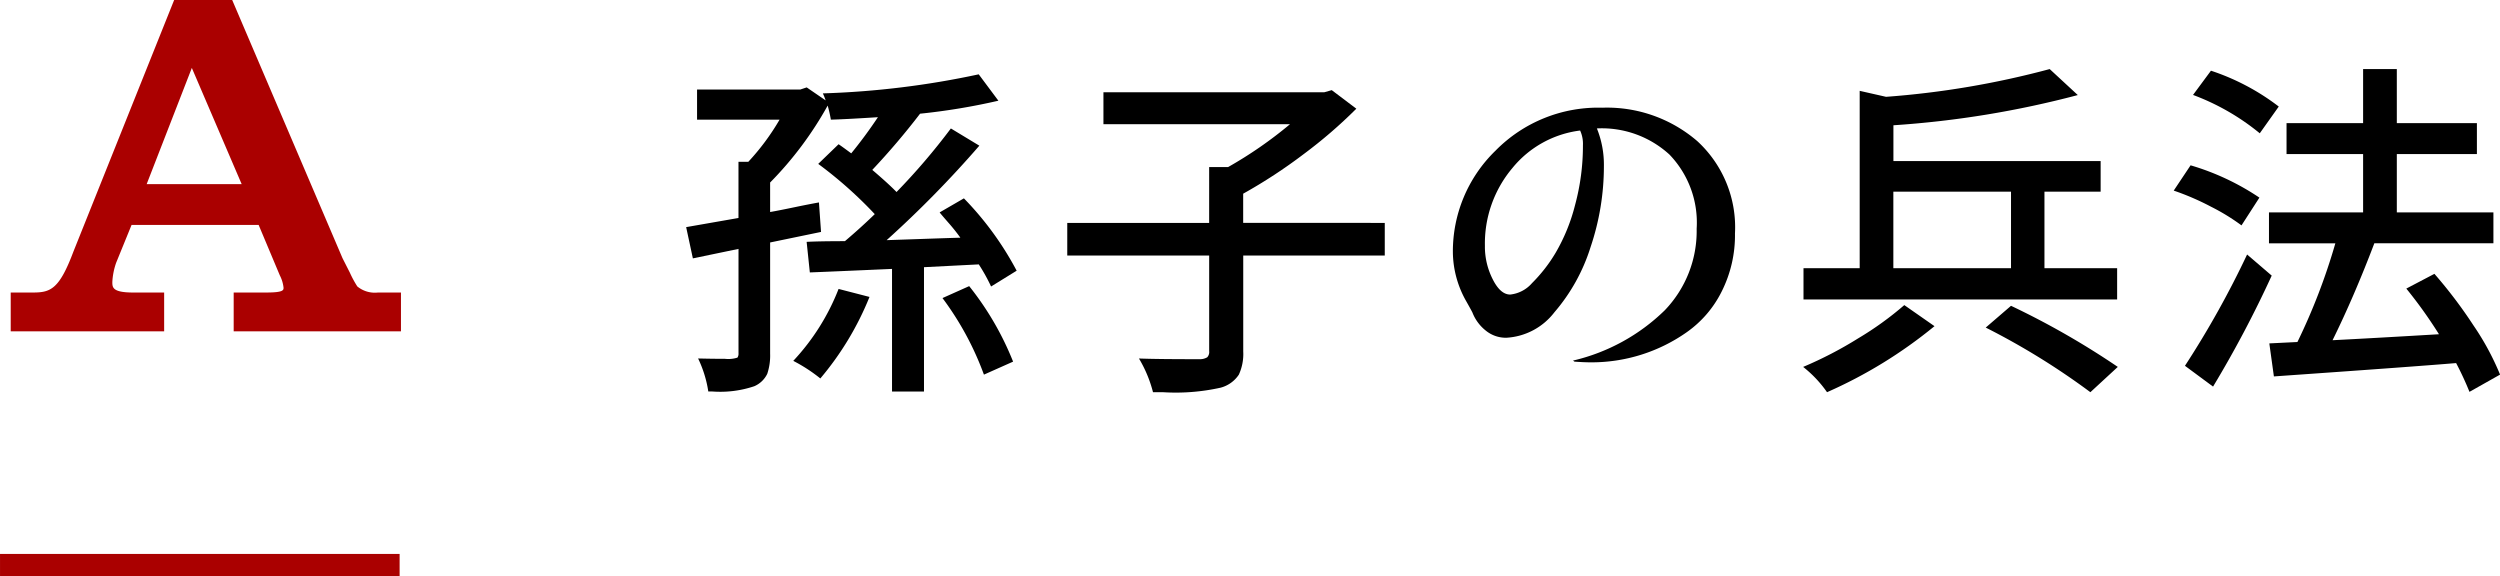
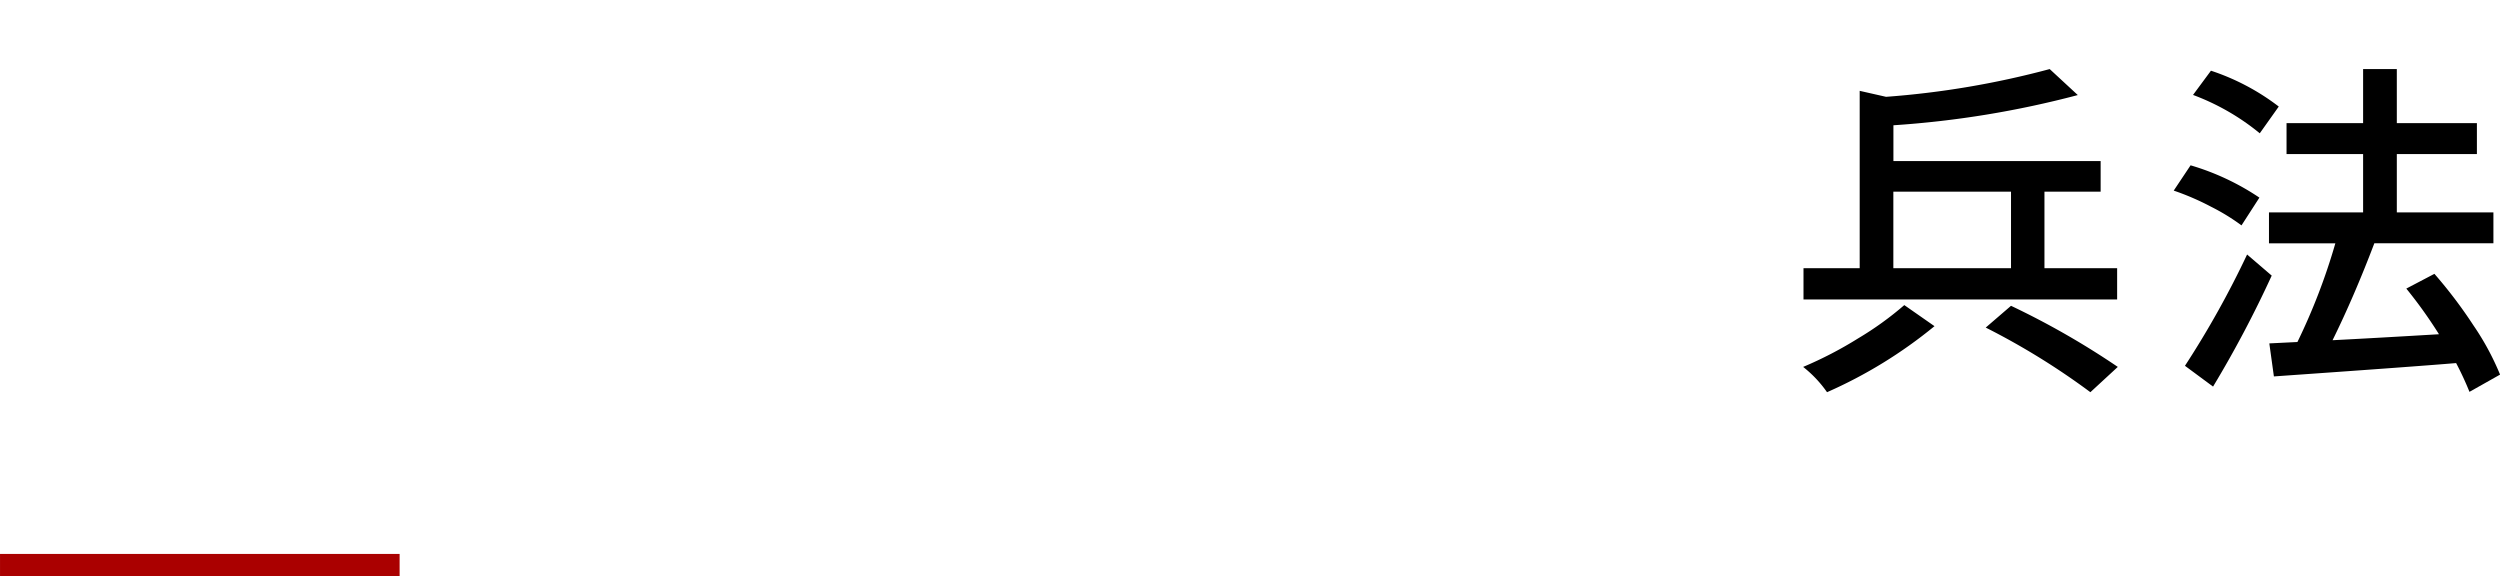
<svg xmlns="http://www.w3.org/2000/svg" width="156.4" height="36.04" viewBox="0 0 156.4 36.04">
  <defs>
    <style>.cls-1,.cls-4{fill:none;}.cls-2{clip-path:url(#clip-path);}.cls-3{fill:#a00;}.cls-4{stroke:#a00;stroke-miterlimit:10;stroke-width:1.387px;}</style>
    <clipPath id="clip-path" transform="translate(0.001 0)">
      <rect class="cls-1" width="156.399" height="36.04" />
    </clipPath>
  </defs>
  <g id="レイヤー_2" data-name="レイヤー 2">
    <g id="design">
      <g id="philosophy-respect-section02-q-a2-title">
        <g class="cls-2">
          <g class="cls-2">
-             <path d="M42.925,14.209l3.273-.572V10.122h.616A14.743,14.743,0,0,0,48.77,7.485H43.607V5.6h6.459l.4-.132,1.186.813a4.311,4.311,0,0,0-.176-.439A54.2,54.2,0,0,0,61.228,4.65L62.458,6.3a39.869,39.869,0,0,1-4.9.813,45.3,45.3,0,0,1-2.989,3.516q1.033.879,1.517,1.384a40.659,40.659,0,0,0,3.4-3.977l1.781,1.077a67.076,67.076,0,0,1-5.8,5.911q.7-.023,2.252-.077t2.361-.077a11.488,11.488,0,0,0-.746-.934c-.338-.388-.52-.6-.55-.648l1.517-.879a19.619,19.619,0,0,1,3.3,4.526l-1.6.989a11.24,11.24,0,0,0-.769-1.384l-3.428.175v7.779h-2V16.823q-4,.177-5.142.22l-.2-1.912q.79-.043,2.395-.044,1.01-.857,1.867-1.691a26.2,26.2,0,0,0-3.537-3.143l1.274-1.23q.2.132.791.571.879-1.075,1.67-2.263-2.043.132-2.944.154a8.4,8.4,0,0,0-.2-.879,22.067,22.067,0,0,1-3.6,4.812v1.846c.336-.058.846-.158,1.526-.3s1.191-.238,1.528-.3l.131,1.846-3.185.659v6.944A3.6,3.6,0,0,1,48,23.382a1.6,1.6,0,0,1-.813.78,6.663,6.663,0,0,1-2.615.33H44.31a7.226,7.226,0,0,0-.638-2.066q.968.023,1.681.022a1.868,1.868,0,0,0,.78-.076A.433.433,0,0,0,46.2,22.1V15.571l-2.855.593Zm9.536,3.867,1.934.5a18.725,18.725,0,0,1-3.076,5.1,9.942,9.942,0,0,0-1.693-1.1,14.03,14.03,0,0,0,2.835-4.5m6.5.571,1.67-.747a18.56,18.56,0,0,1,2.747,4.724l-1.824.813a18.778,18.778,0,0,0-2.593-4.79" transform="translate(0.001 0)" />
-             <path d="M86.63,13.945v2.043H77.776v6a3.091,3.091,0,0,1-.275,1.45,1.974,1.974,0,0,1-1.132.813,12.856,12.856,0,0,1-3.6.286h-.638a7.932,7.932,0,0,0-.879-2.11q1.1.045,3.8.044a.879.879,0,0,0,.472-.12.483.483,0,0,0,.121-.385V15.988H66.767V13.945h8.877V10.451H76.83A25.867,25.867,0,0,0,80.7,7.771H69.03v-2H82.851l.462-.132L84.851,6.8a29.789,29.789,0,0,1-3.3,2.846,32.311,32.311,0,0,1-3.779,2.471v1.824Z" transform="translate(0.001 0)" />
-             <path d="M100.234,6.738a8.649,8.649,0,0,1,5.943,2.087,7.314,7.314,0,0,1,2.362,5.779,7.81,7.81,0,0,1-.834,3.637,6.815,6.815,0,0,1-2.176,2.537,10.356,10.356,0,0,1-6,1.89c-.28,0-.623-.014-1.033-.044l-.088-.066a12.168,12.168,0,0,0,5.734-3.142,7.155,7.155,0,0,0,2-5.108,6.133,6.133,0,0,0-1.7-4.637A6.273,6.273,0,0,0,99.9,8.034a6.057,6.057,0,0,1,.439,2.351,15.811,15.811,0,0,1-.835,5.076,11.52,11.52,0,0,1-2.262,4.076,4.079,4.079,0,0,1-3.011,1.593,1.992,1.992,0,0,1-1.285-.45,2.688,2.688,0,0,1-.825-1.11c0-.014-.131-.256-.395-.725a6.317,6.317,0,0,1-.835-3.032A8.773,8.773,0,0,1,93.554,9.43a9,9,0,0,1,6.68-2.692m-7.34,8.679a4.509,4.509,0,0,0,.484,2.043q.483.968,1.1.967a2.1,2.1,0,0,0,1.363-.714,9.557,9.557,0,0,0,1.472-1.889,11.481,11.481,0,0,0,1.22-2.989,14.193,14.193,0,0,0,.494-3.746,1.99,1.99,0,0,0-.176-.923,6.5,6.5,0,0,0-4.24,2.351,7.322,7.322,0,0,0-1.715,4.9" transform="translate(0.001 0)" />
            <path d="M119.132,19.087l1.889,1.318a29.028,29.028,0,0,1-6.723,4.131,7.388,7.388,0,0,0-1.494-1.582,24.391,24.391,0,0,0,3.449-1.791,20.161,20.161,0,0,0,2.879-2.076m13.315-2.307v1.955H112.826V16.78h3.515V5.683l1.649.374a54.872,54.872,0,0,0,10.238-1.736l1.758,1.626a60.493,60.493,0,0,1-11.535,1.89v2.241h12.964V11.99H127.9v4.79Zm-14,0h7.361V11.99h-7.361Zm5.779,3.713,1.582-1.362a50.348,50.348,0,0,1,6.68,3.823l-1.715,1.582a44.912,44.912,0,0,0-6.547-4.043" transform="translate(0.001 0)" />
            <path d="M141.348,12.363,140.227,14.1a13.048,13.048,0,0,0-1.9-1.165,16.156,16.156,0,0,0-2.34-1.011l1.055-1.582a15.6,15.6,0,0,1,4.306,2.022m-.769,3.559,1.538,1.319a69.353,69.353,0,0,1-3.669,6.943l-1.758-1.3a58.334,58.334,0,0,0,3.889-6.966m1.977-9.25-1.186,1.67a14.605,14.605,0,0,0-4.175-2.4l1.121-1.516a14.379,14.379,0,0,1,4.24,2.241M156.4,23.437l-1.911,1.077a19.468,19.468,0,0,0-.835-1.8q-2.593.219-11.4.835l-.286-2.066,1.758-.087a38.349,38.349,0,0,0,2.373-6.175h-4.153V13.286h5.889V9.638h-4.79V7.705h4.79V4.321h2.109V7.705h5.01V9.638h-5.01v3.648h6.043v1.933h-7.449q-1.252,3.3-2.614,6.065,2.59-.132,6.657-.374a28.424,28.424,0,0,0-2.043-2.856l1.758-.923a29.211,29.211,0,0,1,2.438,3.219,16.746,16.746,0,0,1,1.67,3.087" transform="translate(0.001 0)" />
-             <path class="cls-3" d="M14.618,20.729V18.3h2.04c1.08,0,1.08-.153,1.08-.3a2.207,2.207,0,0,0-.236-.779l-1.323-3.15H8.23l-.96,2.355a4.234,4.234,0,0,0-.243,1.215c0,.339,0,.66,1.321.66h1.92v2.429H.669V18.3H2.078c1.1,0,1.638-.231,2.513-2.557L10.894,0h3.631l6.9,16.148.464.915a6.554,6.554,0,0,0,.463.856,1.723,1.723,0,0,0,1.291.381h1.44v2.429Zm.5-9.209L12,4.25,9.174,11.52Z" transform="translate(0.001 0)" />
            <line class="cls-4" y1="35.347" x2="25" y2="35.347" />
          </g>
        </g>
      </g>
    </g>
  </g>
</svg>